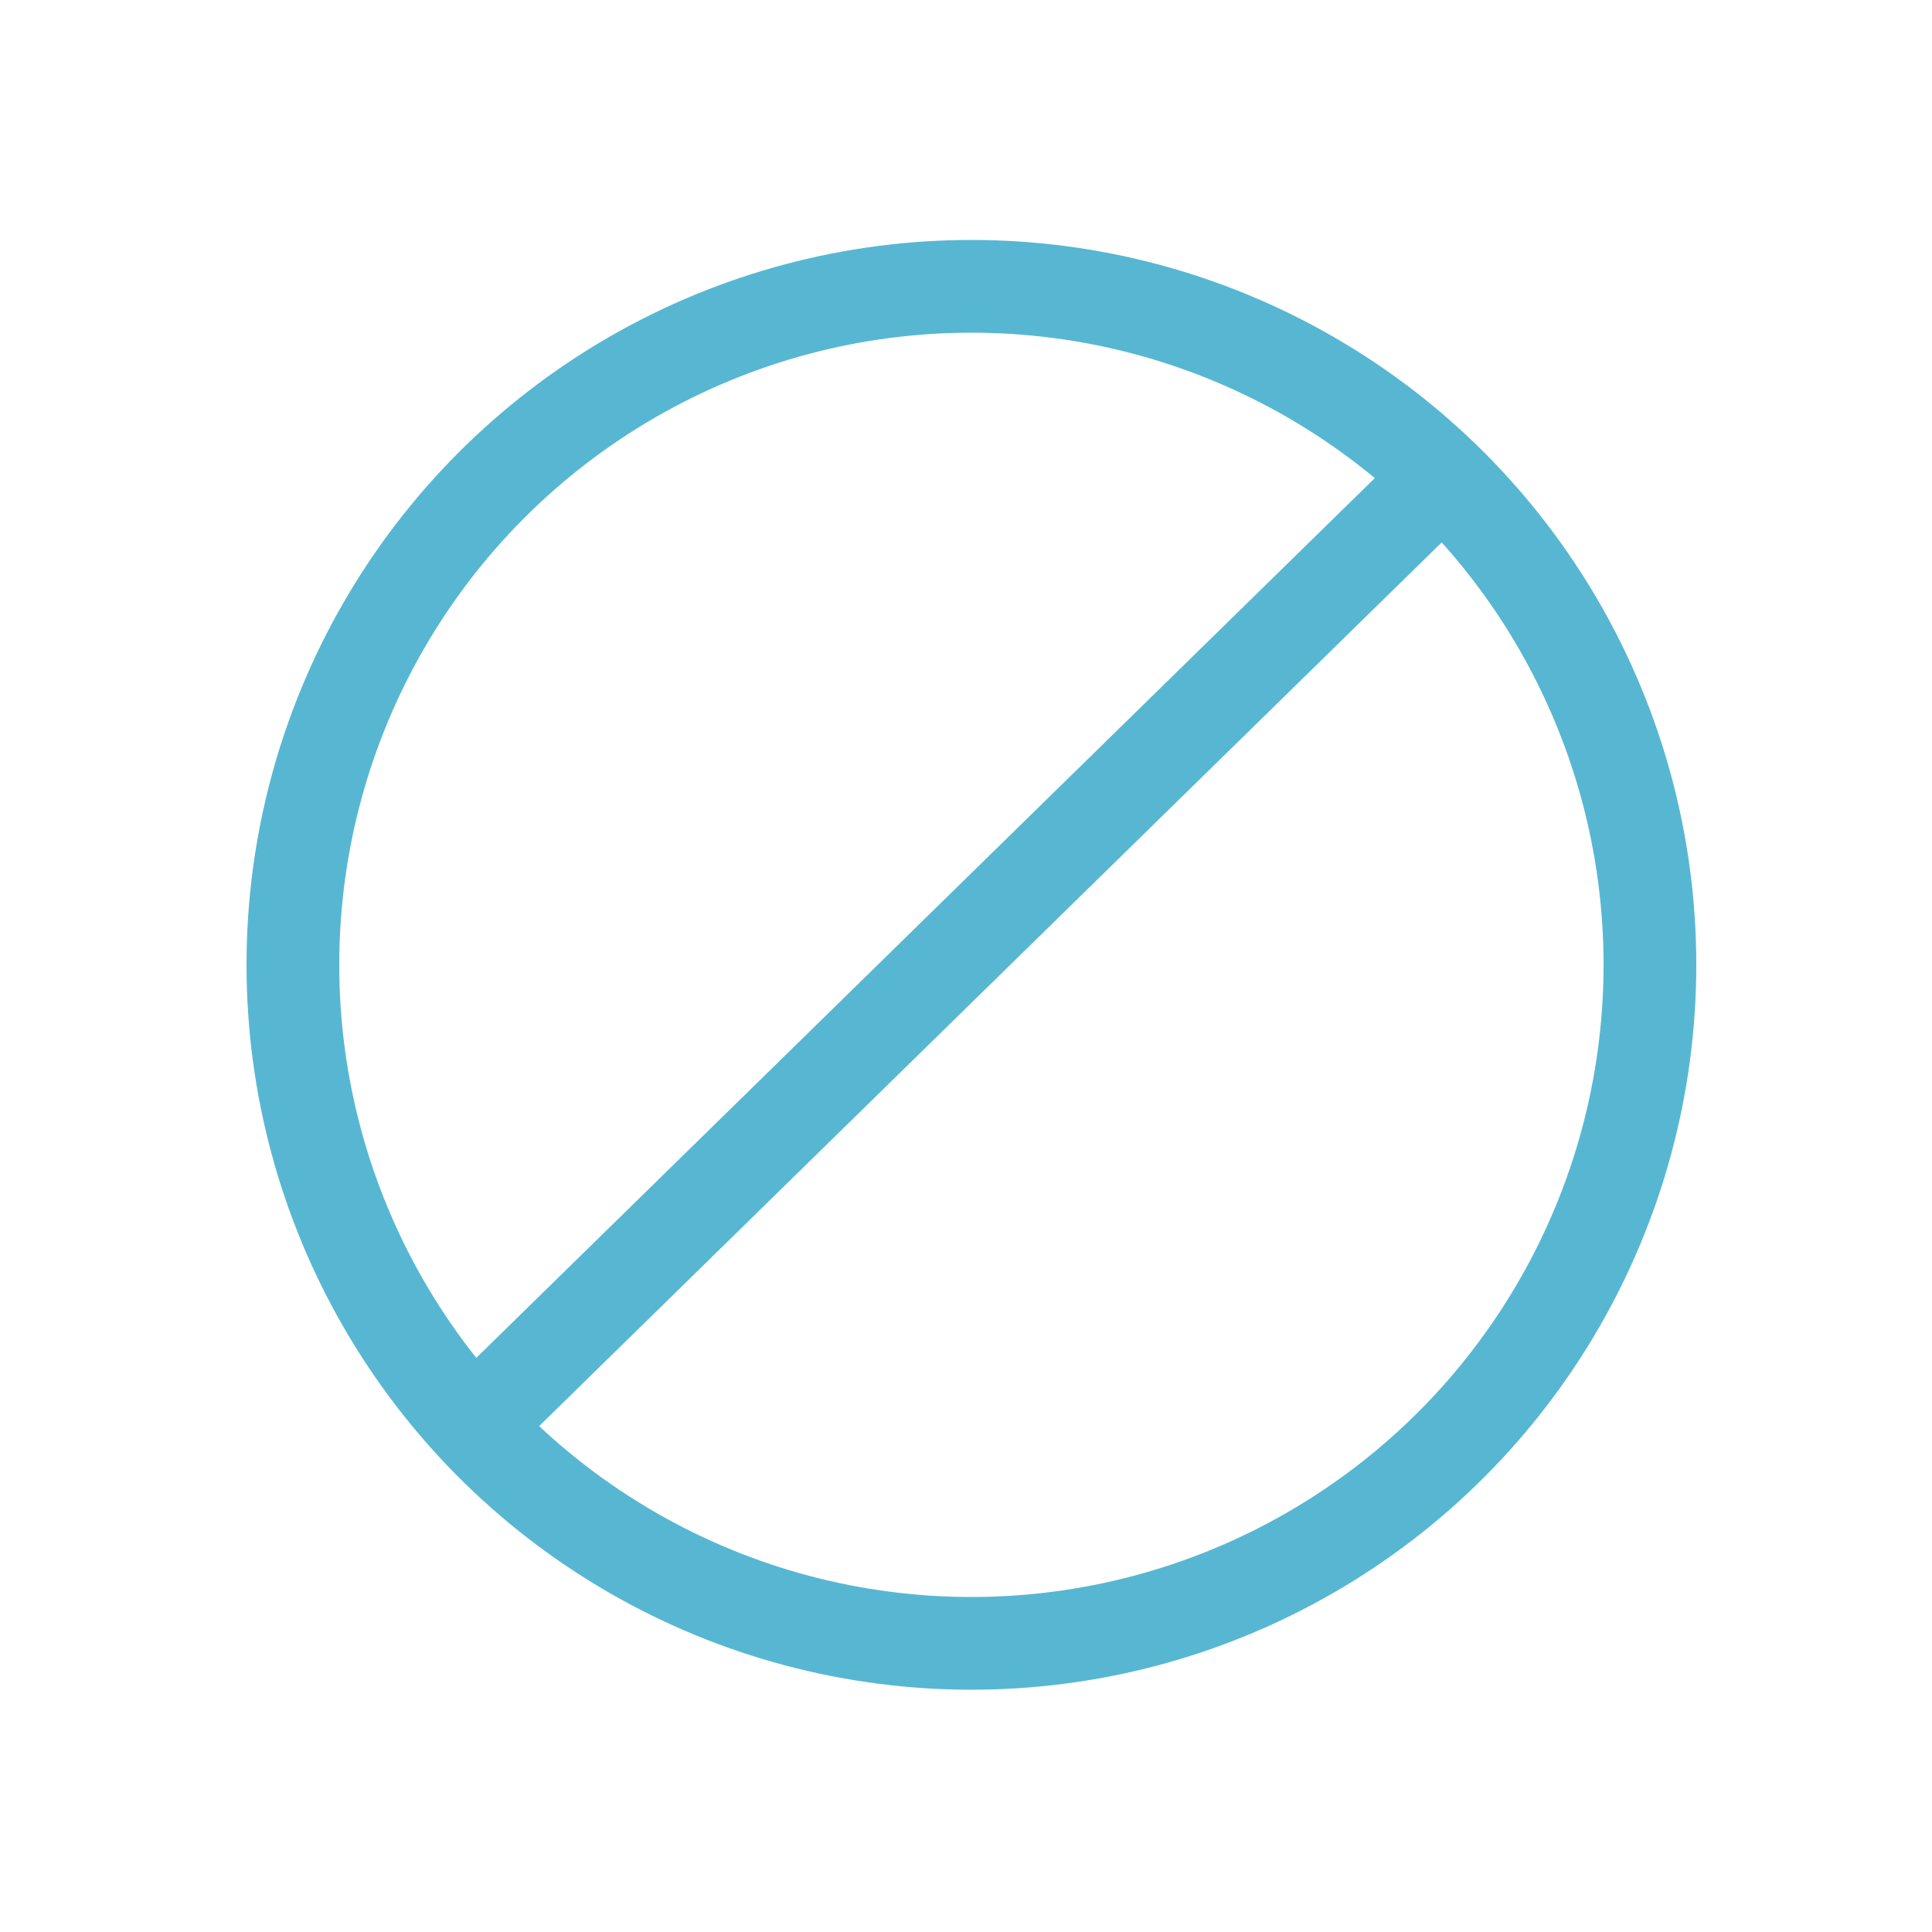
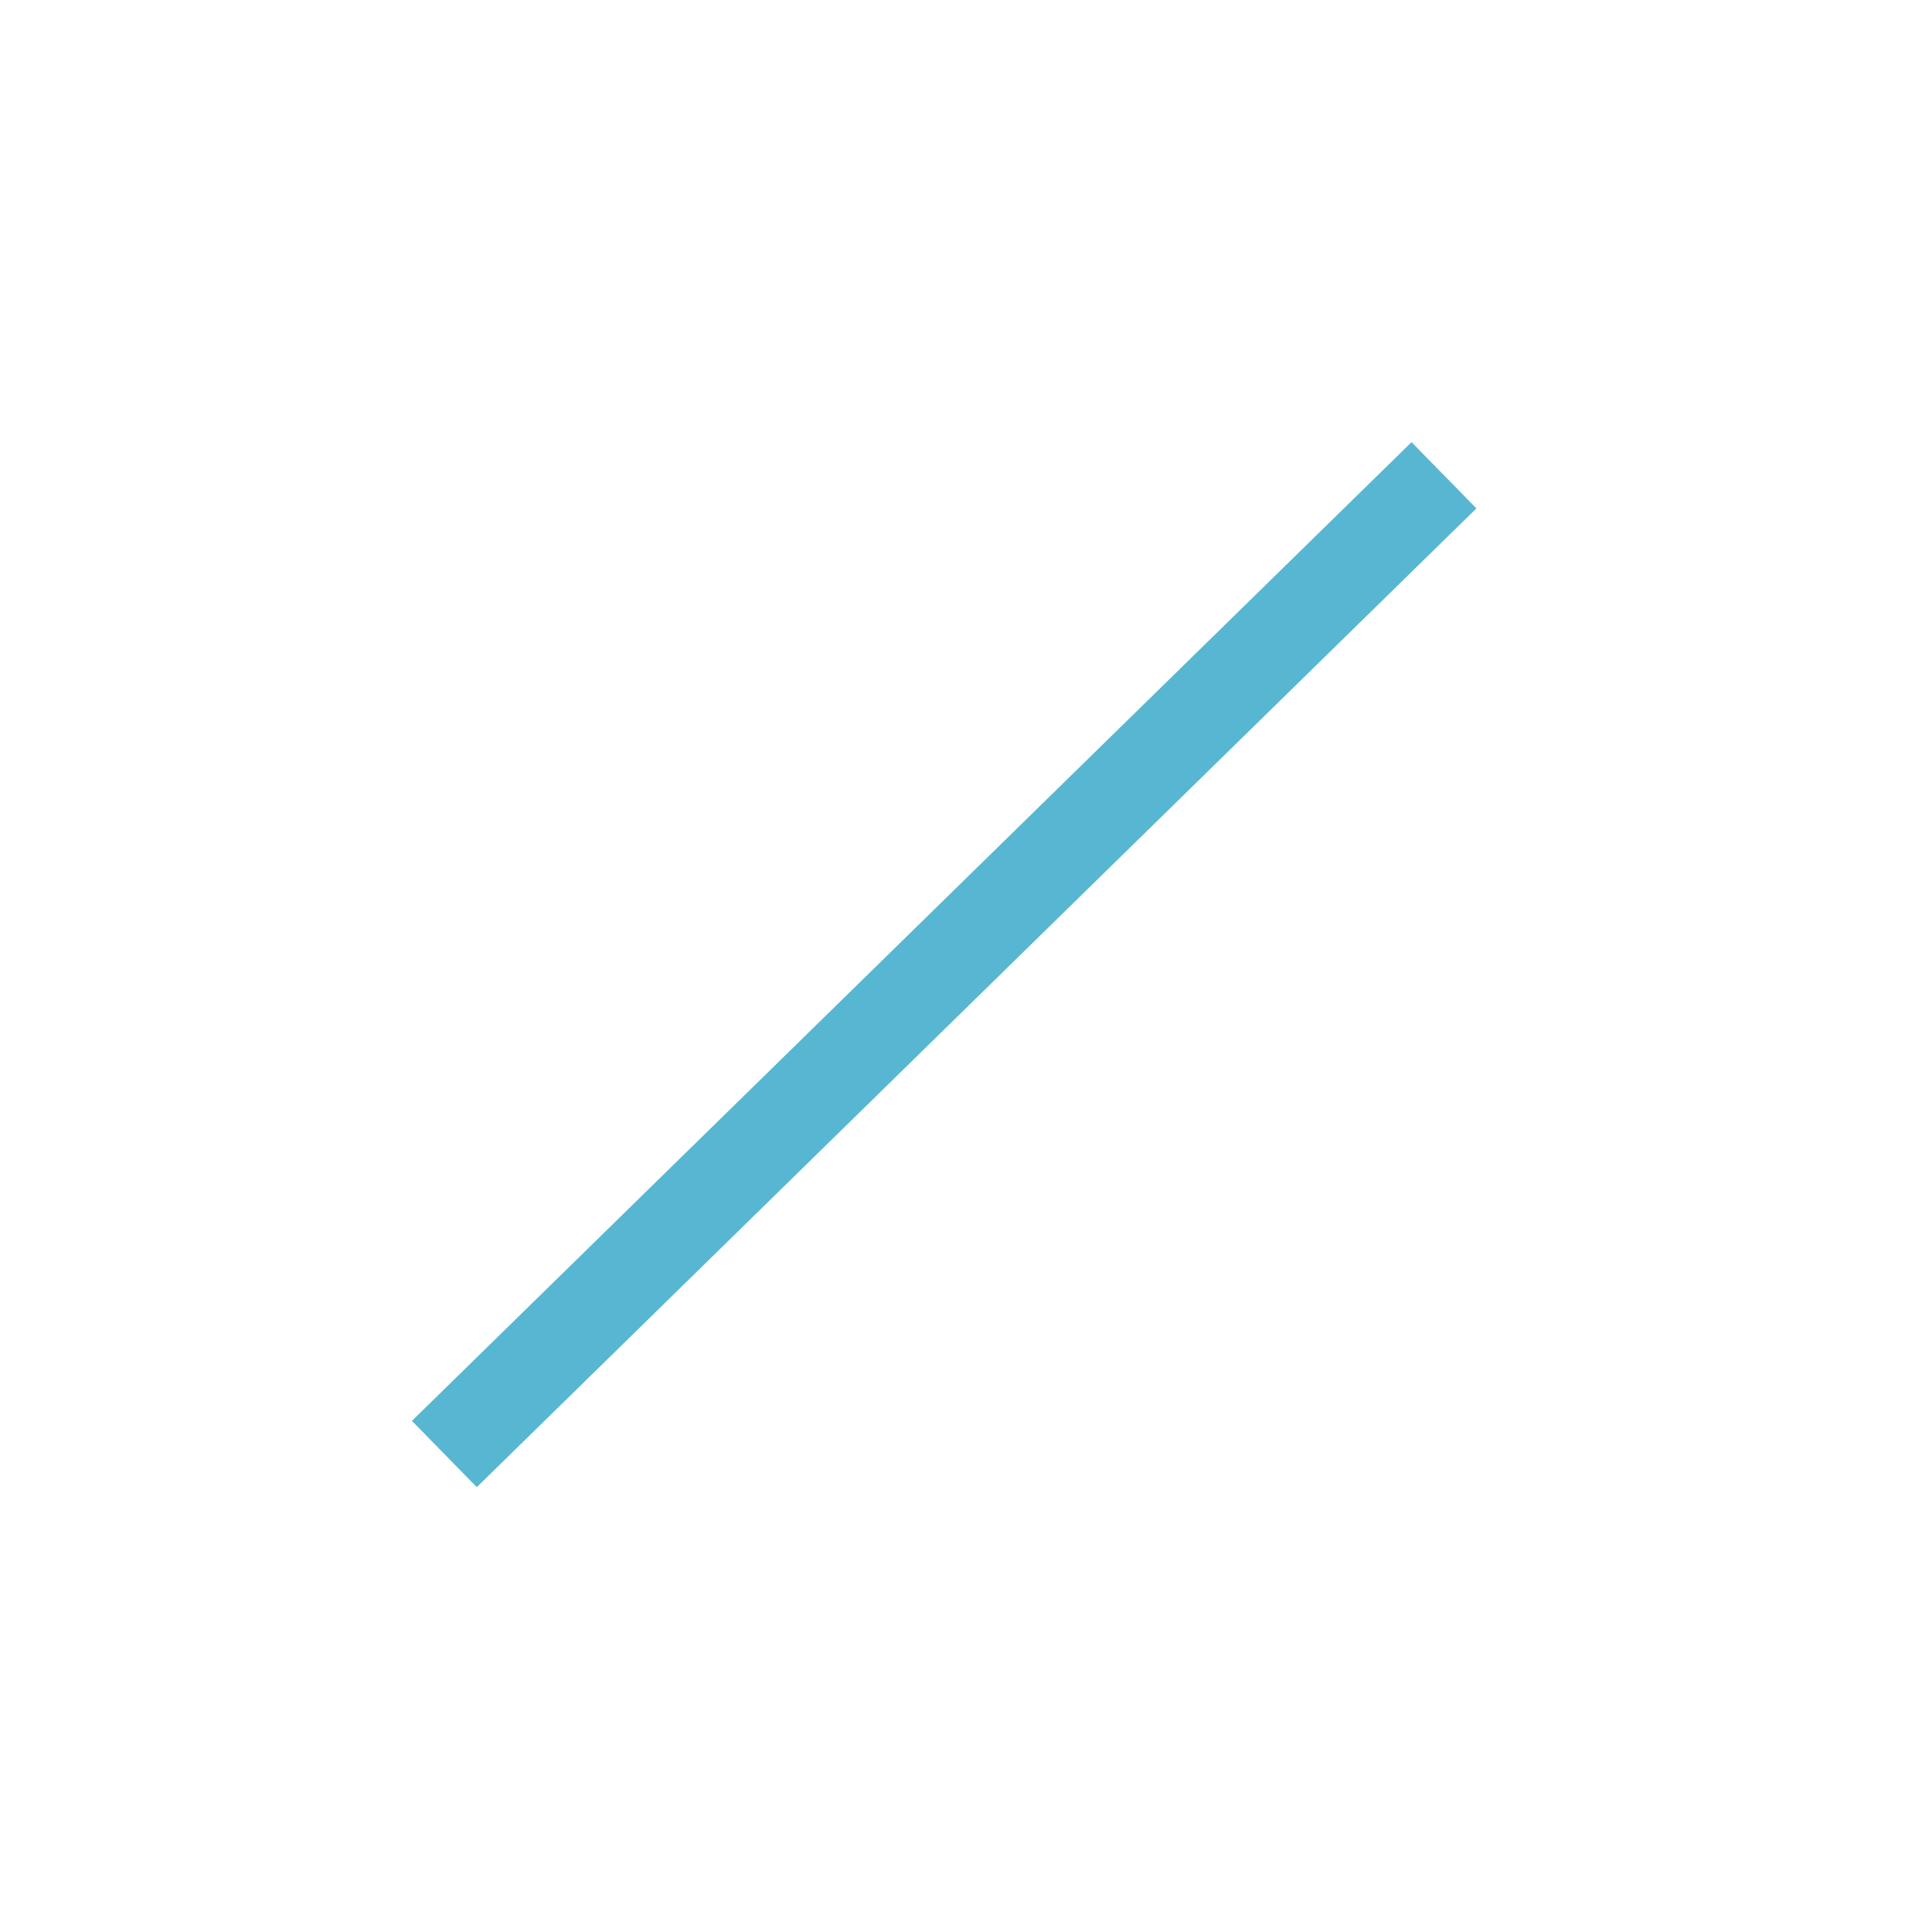
<svg xmlns="http://www.w3.org/2000/svg" version="1.1" id="Layer_1" x="0px" y="0px" viewBox="0 0 500 500" style="enable-background:new 0 0 500 500;" xml:space="preserve">
  <style type="text/css">
	.st0{fill:none;stroke:#57B7D2;stroke-width:24;stroke-miterlimit:10;}
</style>
-   <circle class="st0" cx="251.4" cy="249.7" r="175.6" />
  <line class="st0" x1="115" y1="376.3" x2="373.7" y2="123" />
</svg>